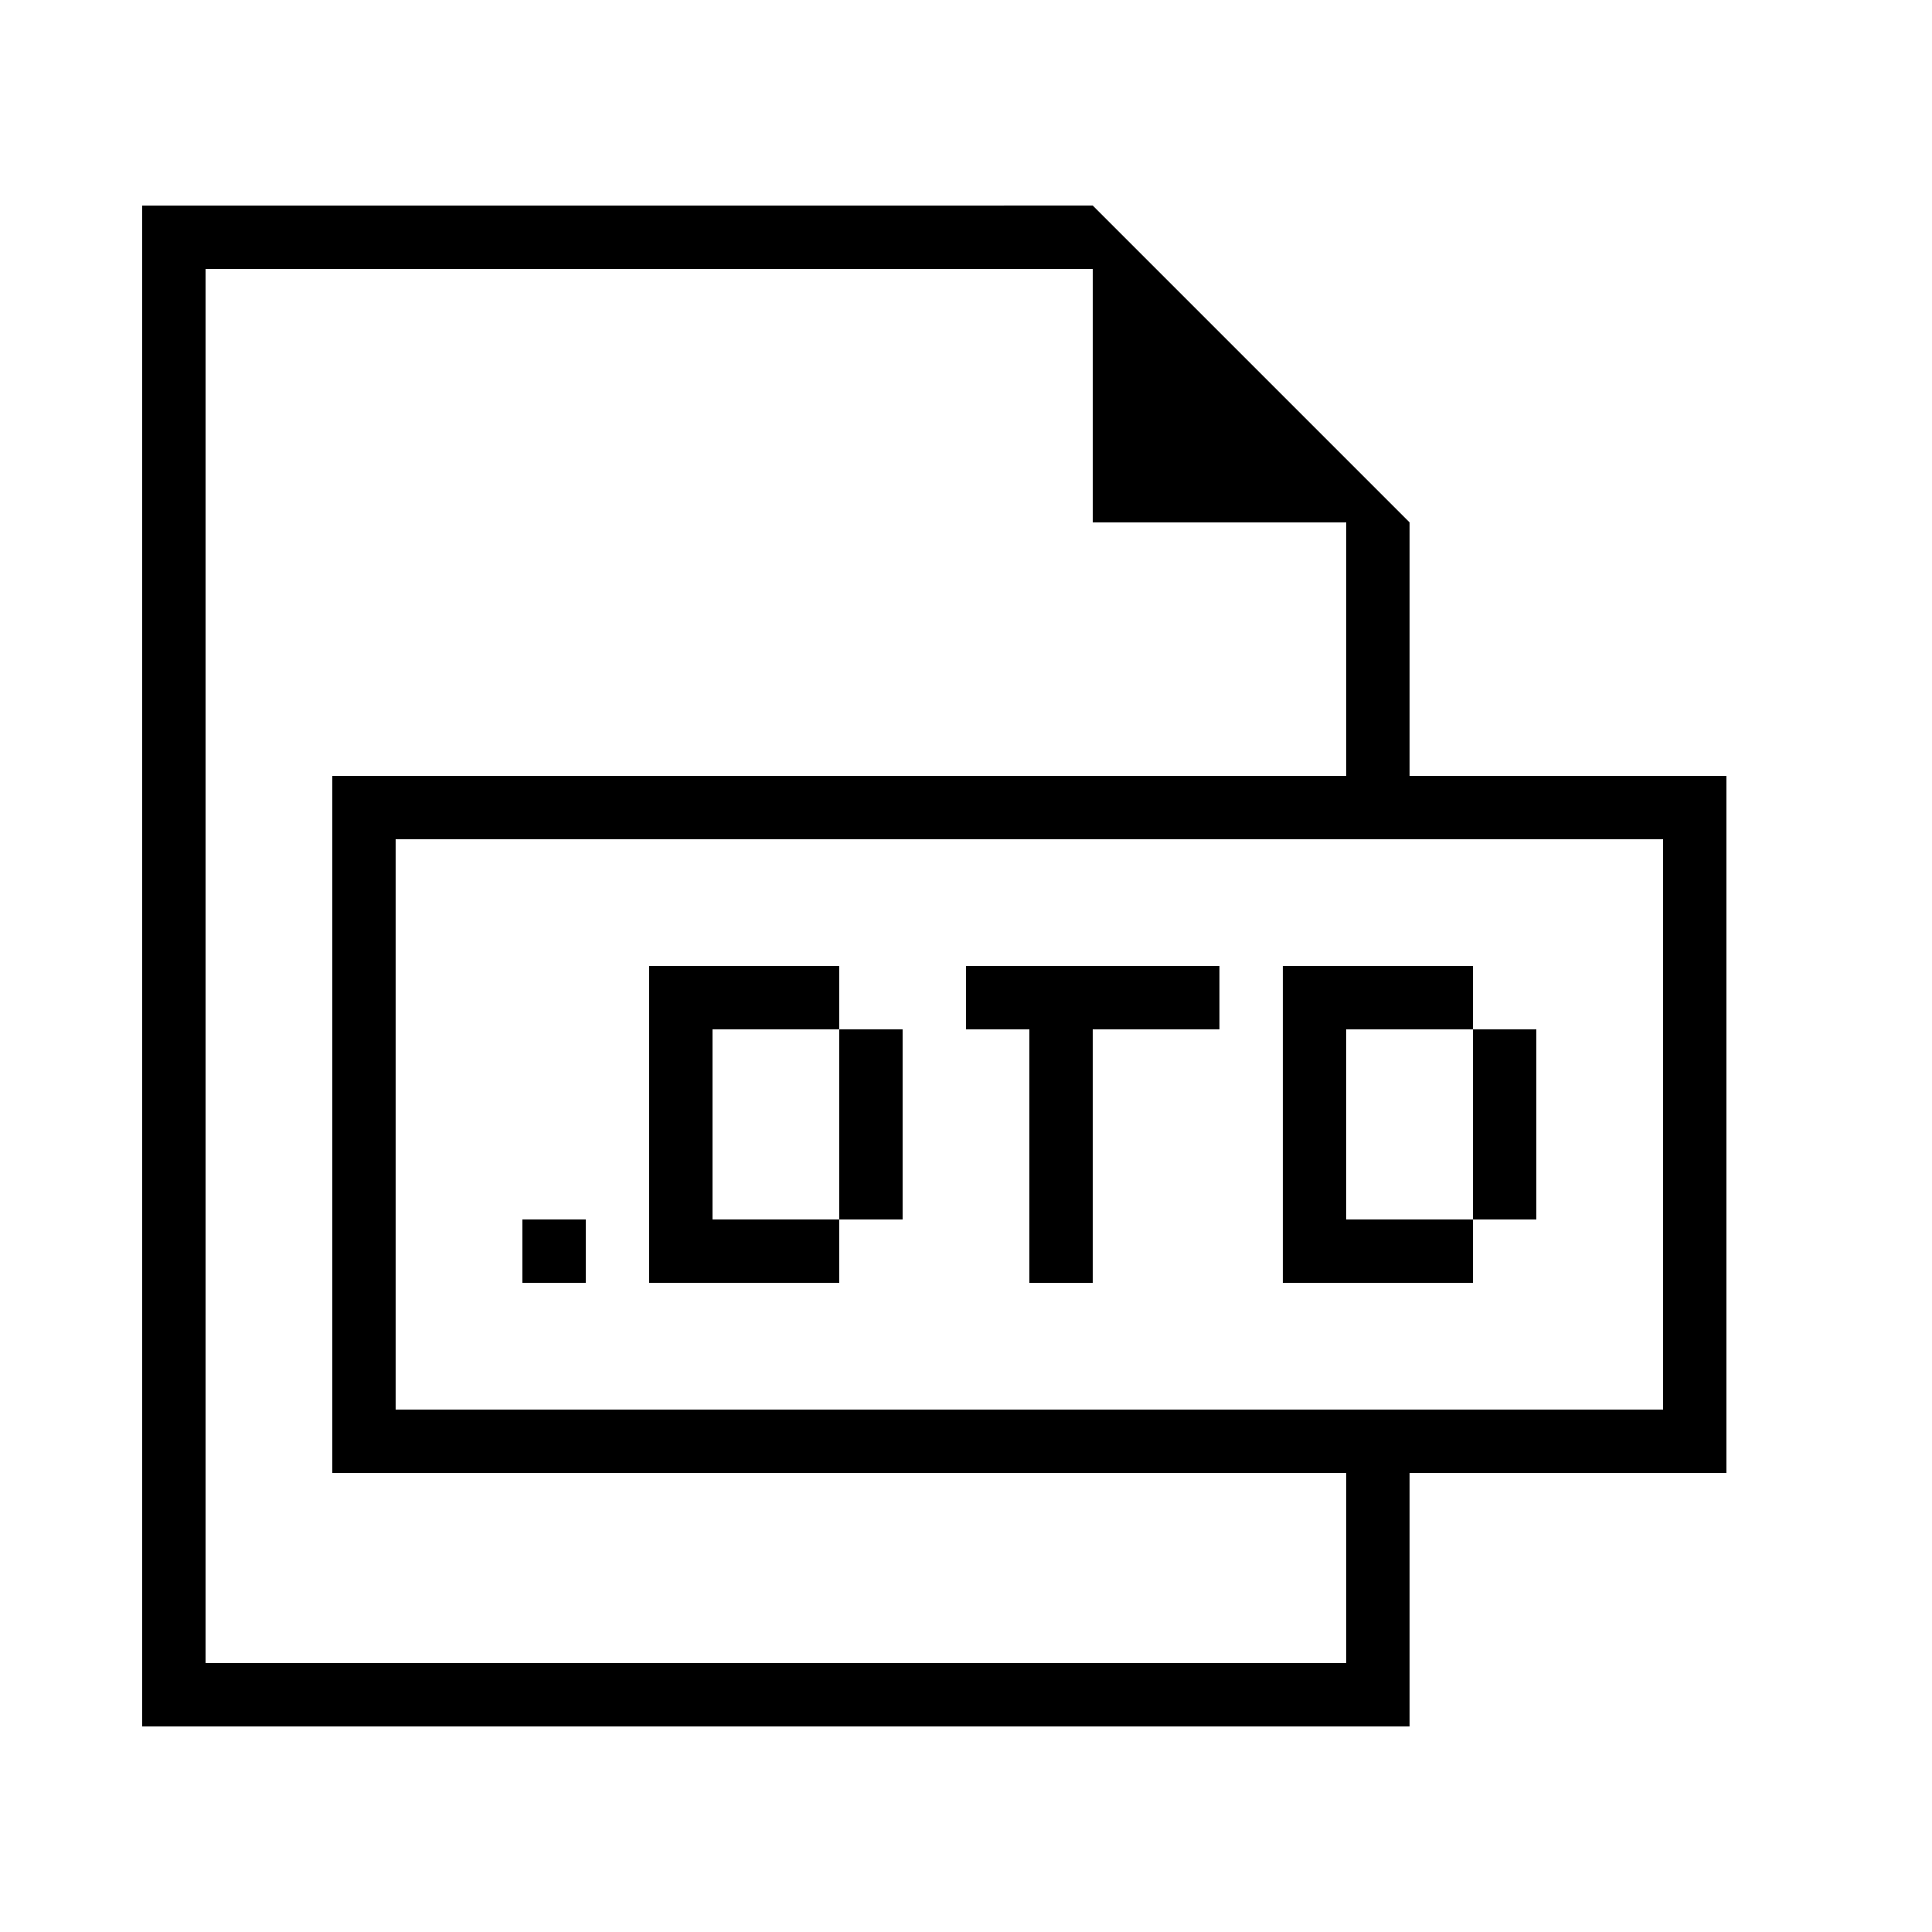
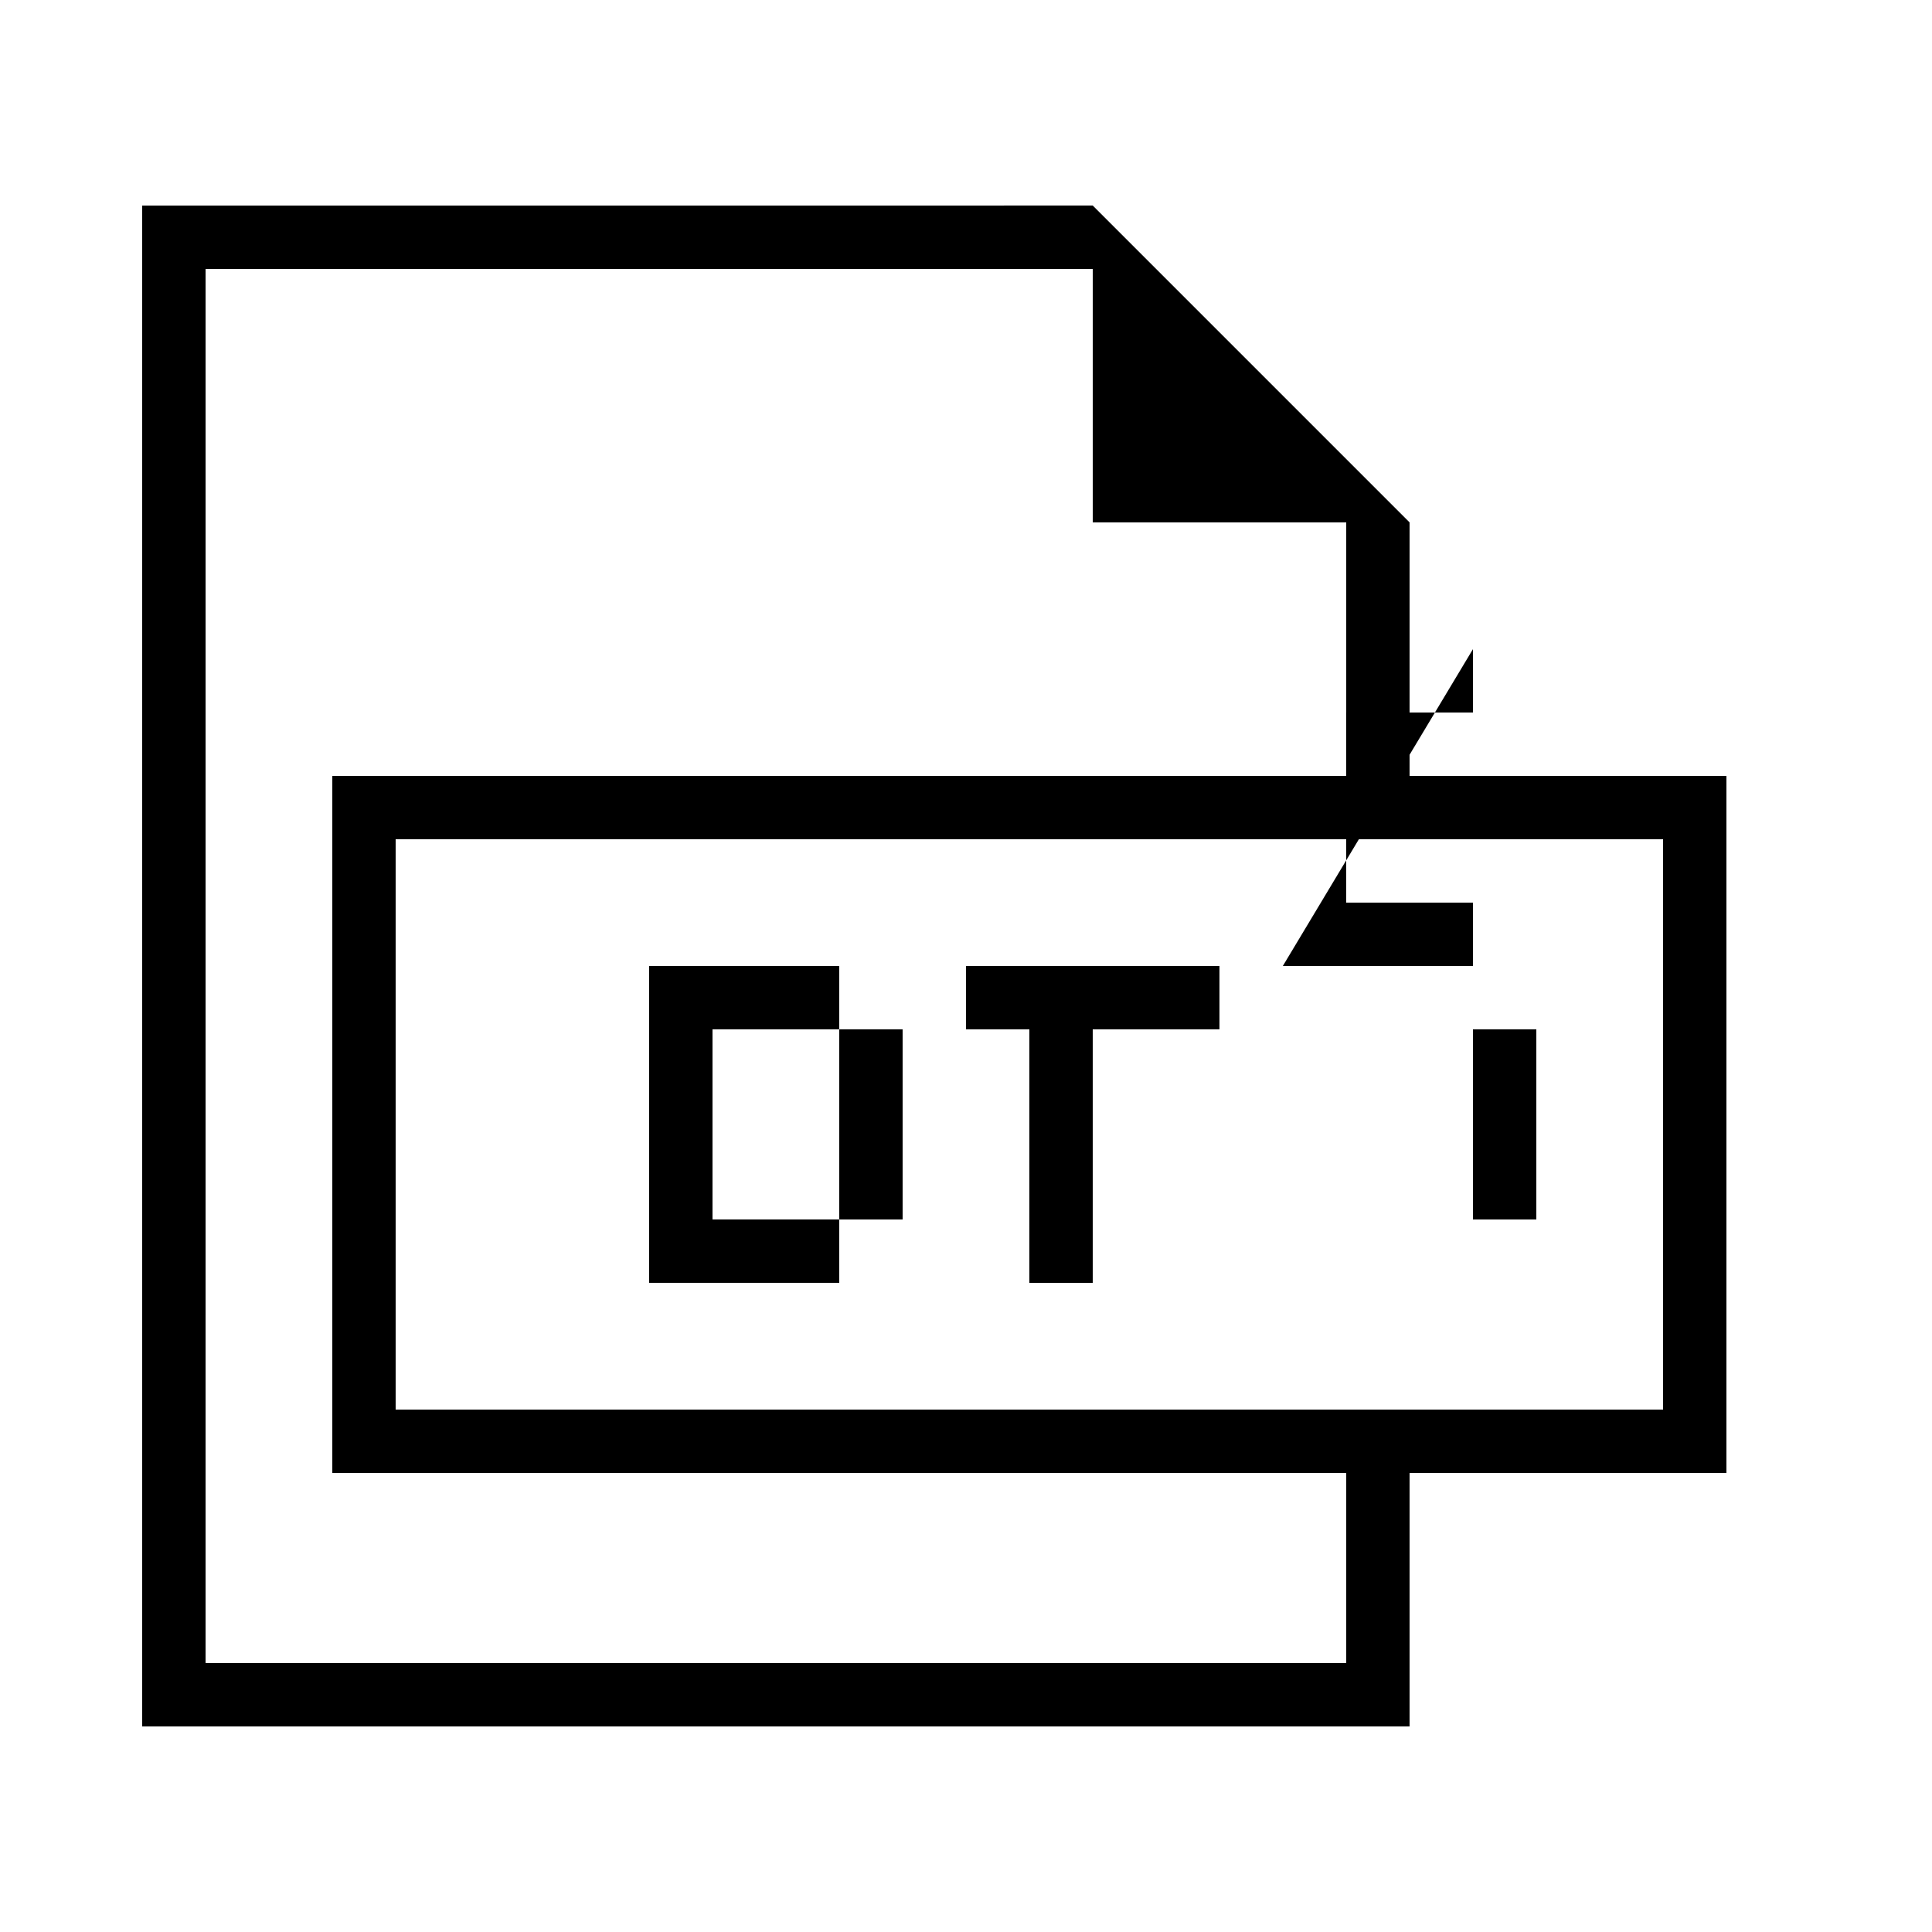
<svg xmlns="http://www.w3.org/2000/svg" fill="#000000" width="800px" height="800px" version="1.1" viewBox="144 144 512 512">
  <g>
    <path d="m181.68 601.52h335.87v-67.176h83.969v-184.73h-83.969v-67.176l-83.969-83.969-251.9 0.004zm403.05-235.11v151.14h-335.88v-151.14zm-386.25-151.14h235.11v67.176h67.176v67.176l-268.7-0.004v184.73h268.7v50.383h-302.29z" />
-     <path d="m282.44 467.17h16.793v16.793h-16.793z" />
    <path d="m332.82 416.79h33.586v-16.793h-50.379v83.965h50.379v-16.793h-33.586z" />
    <path d="m366.41 416.79h16.793v50.383h-16.793z" />
-     <path d="m483.96 400v83.965h50.383v-16.793h-33.586v-50.379h33.586v-16.793z" />
+     <path d="m483.96 400h50.383v-16.793h-33.586v-50.379h33.586v-16.793z" />
    <path d="m534.35 416.79h16.793v50.383h-16.793z" />
    <path d="m400 416.79h16.793v67.172h16.793v-67.172h33.586v-16.793h-67.172z" />
  </g>
</svg>